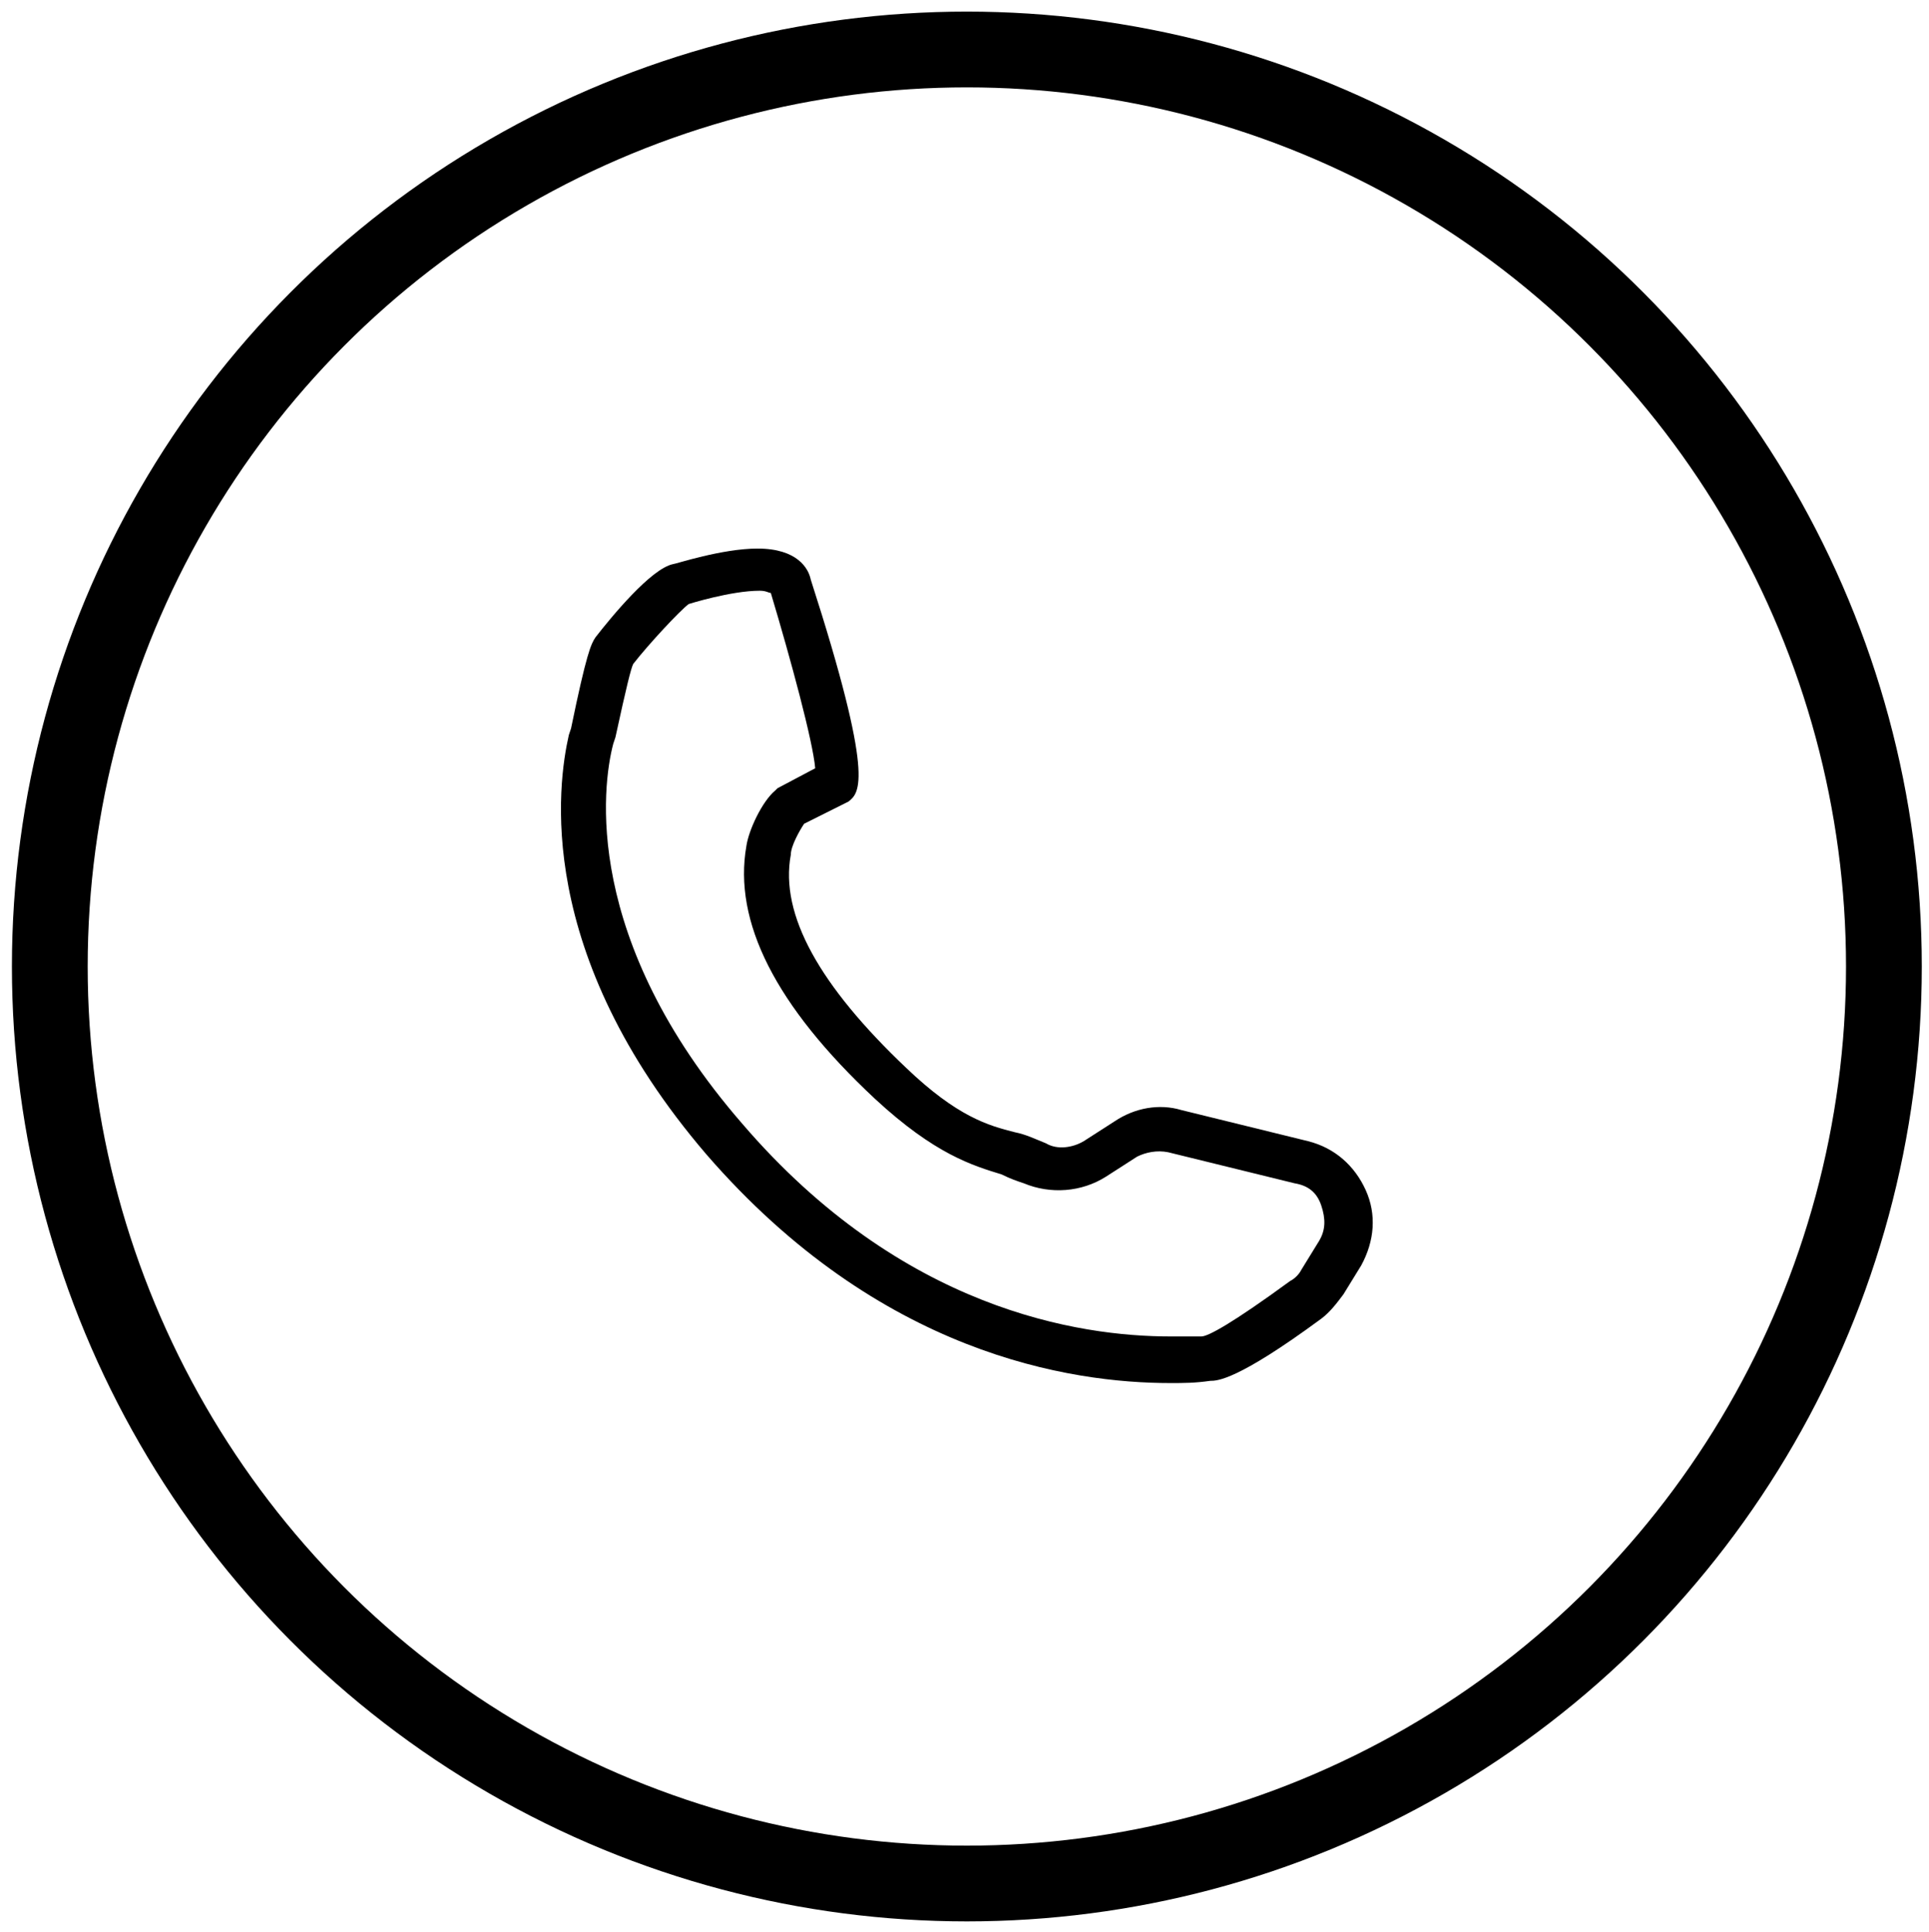
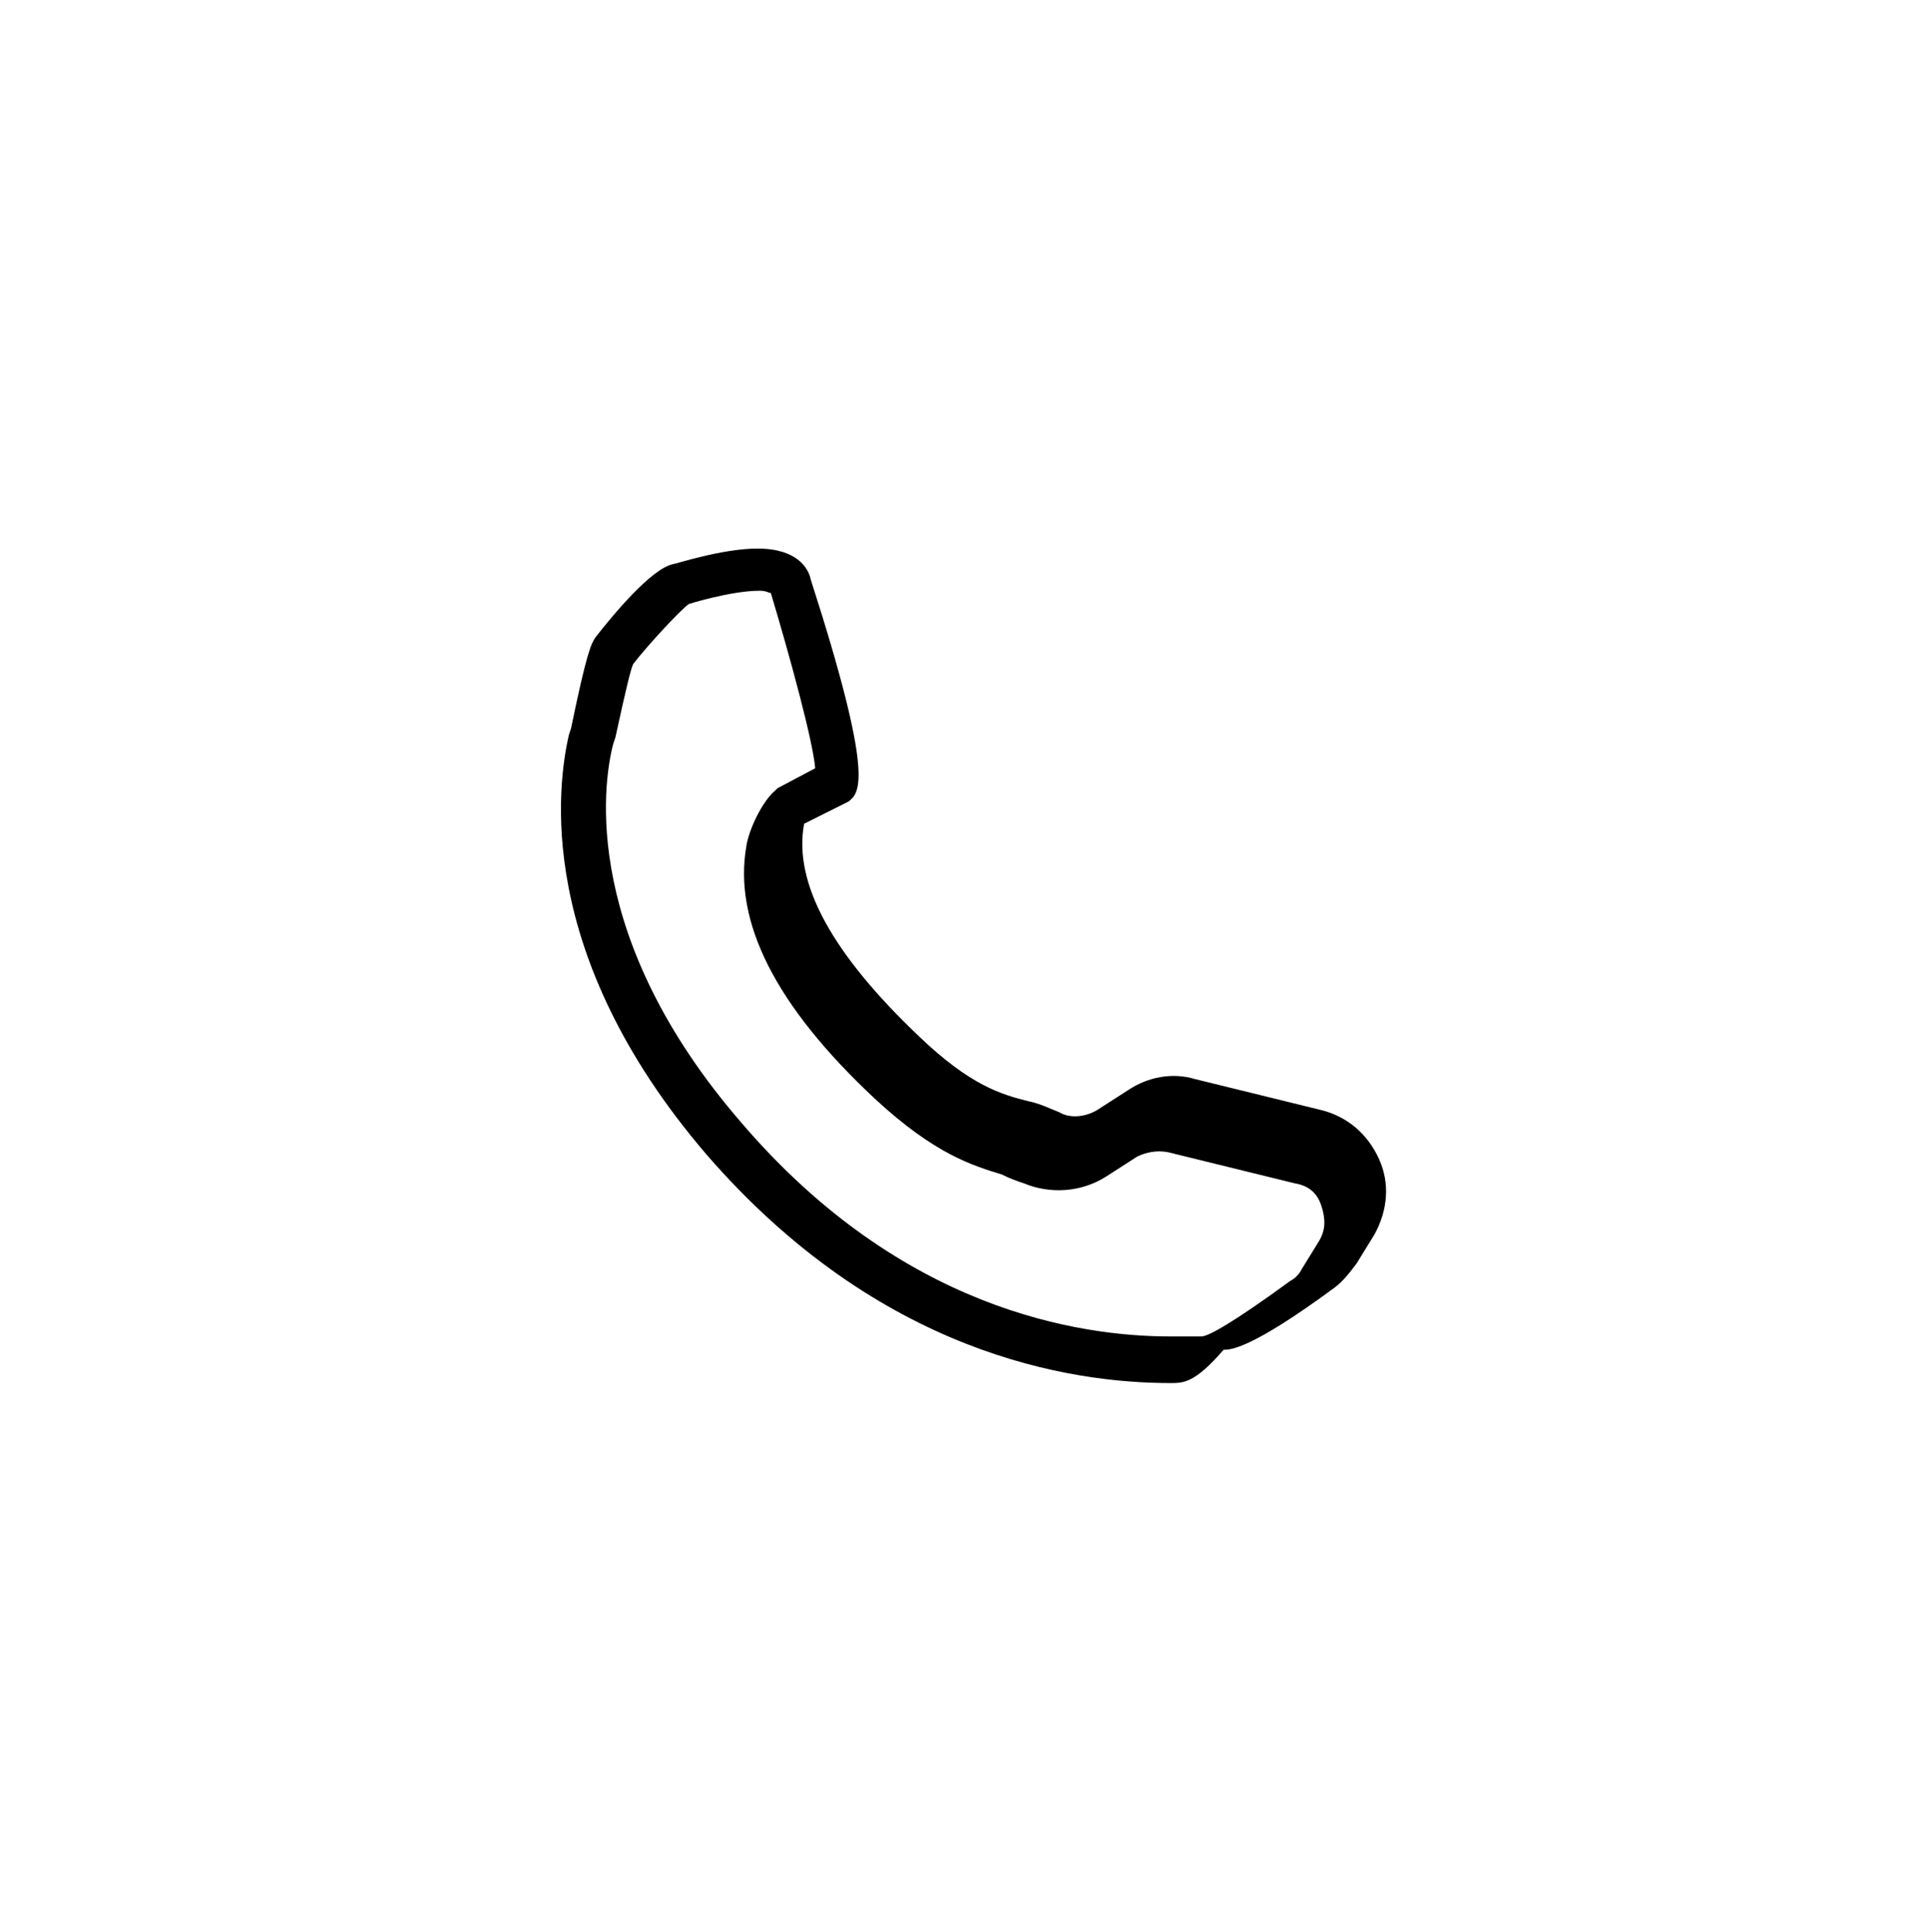
<svg xmlns="http://www.w3.org/2000/svg" version="1.1" id="Vrstva_1" x="0px" y="0px" viewBox="0 0 4277.145 4283.144" style="enable-background:new 0 0 4277.145 4283.144;" xml:space="preserve">
  <style type="text/css">
	.st0{fill:none;stroke:#000000;stroke-width:168;stroke-miterlimit:10;}
</style>
-   <circle class="st0" cx="2143.791" cy="2143.115" r="2033.374" />
  <g>
-     <path d="M2594.965,3066.785c-221.461,0-644.697-63.978-1028.562-506.899c-383.865-447.843-329.73-821.865-305.124-930.135   l4.921-14.764c34.449-167.326,44.292-187.011,54.135-201.775c34.449-44.292,123.034-152.562,172.247-162.405   c4.921,0,108.27-34.449,187.011-34.449c88.584,0,113.191,44.292,118.113,68.899c142.719,442.922,108.27,472.45,83.663,492.135   l-9.843,4.921l-88.584,44.292c-9.843,14.764-29.528,49.214-29.528,68.899c-24.607,132.876,63.978,290.36,255.91,472.45   c113.191,108.27,182.09,127.955,241.146,142.719c24.607,4.921,44.292,14.764,68.899,24.607   c24.607,14.764,59.056,9.843,83.663-4.921l68.899-44.292c44.292-29.528,98.427-39.371,147.64-24.607l280.517,68.899   c59.056,14.764,103.348,54.135,127.955,108.27c24.607,54.135,19.686,113.191-9.843,167.326l-39.371,63.977   c-14.764,19.686-29.528,39.371-49.213,54.135c-187.011,137.798-231.303,137.798-246.067,137.798   C2649.099,3066.785,2624.492,3066.785,2594.965,3066.785z M1403.998,1472.268c-4.921,9.843-14.764,49.214-39.371,162.405   l-4.922,14.764c-24.607,93.506-68.899,433.079,285.438,841.551c354.337,413.394,748.045,472.449,949.82,472.449   c24.607,0,49.213,0,68.899,0c14.764,0,68.899-29.528,196.854-123.034c9.843-4.921,19.685-14.764,24.607-24.607l39.371-63.978   c14.764-24.607,14.764-49.213,4.921-78.741s-29.528-44.292-59.056-49.214l-280.517-68.899c-24.607-4.921-49.213,0-68.899,9.843   l-68.899,44.292c-54.135,34.449-123.034,39.371-182.09,14.764c-14.764-4.921-29.528-9.843-49.213-19.685   c-63.978-19.686-147.641-44.292-280.517-167.326c-221.461-206.697-314.966-393.708-285.438-561.034   c4.921-34.449,34.449-98.427,63.978-123.034l4.921-4.921l83.663-44.292c-4.921-59.056-54.135-241.146-98.427-388.787   c-4.921,0-9.843-4.921-24.607-4.921c-63.977,0-157.483,29.528-157.483,29.528   C1507.346,1354.156,1438.447,1427.976,1403.998,1472.268z" />
+     <path d="M2594.965,3066.785c-221.461,0-644.697-63.978-1028.562-506.899c-383.865-447.843-329.73-821.865-305.124-930.135   l4.921-14.764c34.449-167.326,44.292-187.011,54.135-201.775c34.449-44.292,123.034-152.562,172.247-162.405   c4.921,0,108.27-34.449,187.011-34.449c88.584,0,113.191,44.292,118.113,68.899c142.719,442.922,108.27,472.45,83.663,492.135   l-9.843,4.921l-88.584,44.292c-24.607,132.876,63.978,290.36,255.91,472.45   c113.191,108.27,182.09,127.955,241.146,142.719c24.607,4.921,44.292,14.764,68.899,24.607   c24.607,14.764,59.056,9.843,83.663-4.921l68.899-44.292c44.292-29.528,98.427-39.371,147.64-24.607l280.517,68.899   c59.056,14.764,103.348,54.135,127.955,108.27c24.607,54.135,19.686,113.191-9.843,167.326l-39.371,63.977   c-14.764,19.686-29.528,39.371-49.213,54.135c-187.011,137.798-231.303,137.798-246.067,137.798   C2649.099,3066.785,2624.492,3066.785,2594.965,3066.785z M1403.998,1472.268c-4.921,9.843-14.764,49.214-39.371,162.405   l-4.922,14.764c-24.607,93.506-68.899,433.079,285.438,841.551c354.337,413.394,748.045,472.449,949.82,472.449   c24.607,0,49.213,0,68.899,0c14.764,0,68.899-29.528,196.854-123.034c9.843-4.921,19.685-14.764,24.607-24.607l39.371-63.978   c14.764-24.607,14.764-49.213,4.921-78.741s-29.528-44.292-59.056-49.214l-280.517-68.899c-24.607-4.921-49.213,0-68.899,9.843   l-68.899,44.292c-54.135,34.449-123.034,39.371-182.09,14.764c-14.764-4.921-29.528-9.843-49.213-19.685   c-63.978-19.686-147.641-44.292-280.517-167.326c-221.461-206.697-314.966-393.708-285.438-561.034   c4.921-34.449,34.449-98.427,63.978-123.034l4.921-4.921l83.663-44.292c-4.921-59.056-54.135-241.146-98.427-388.787   c-4.921,0-9.843-4.921-24.607-4.921c-63.977,0-157.483,29.528-157.483,29.528   C1507.346,1354.156,1438.447,1427.976,1403.998,1472.268z" />
  </g>
</svg>